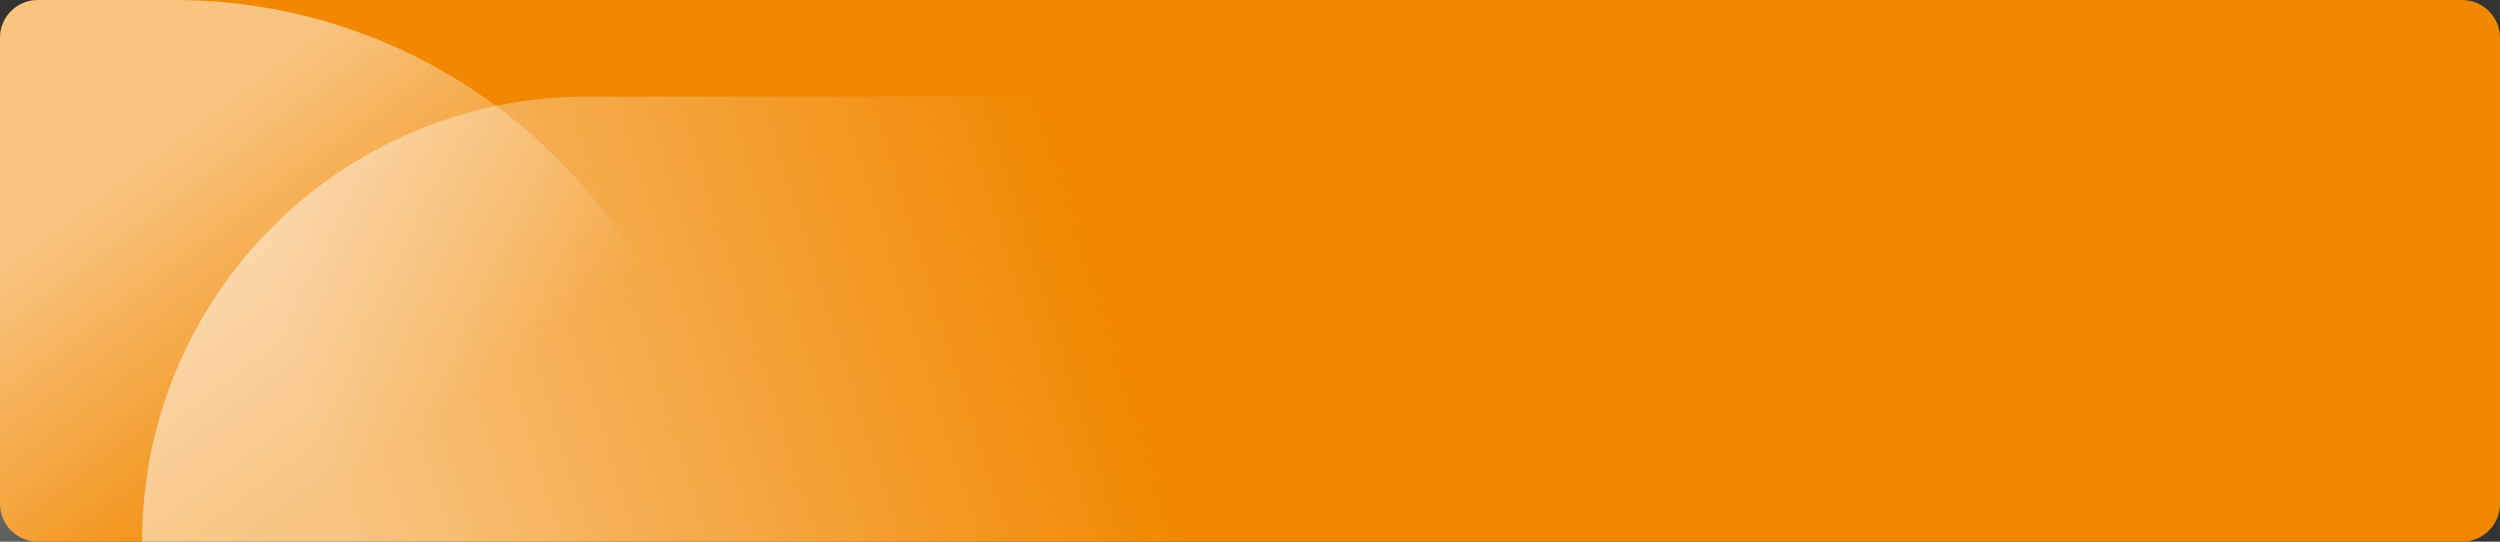
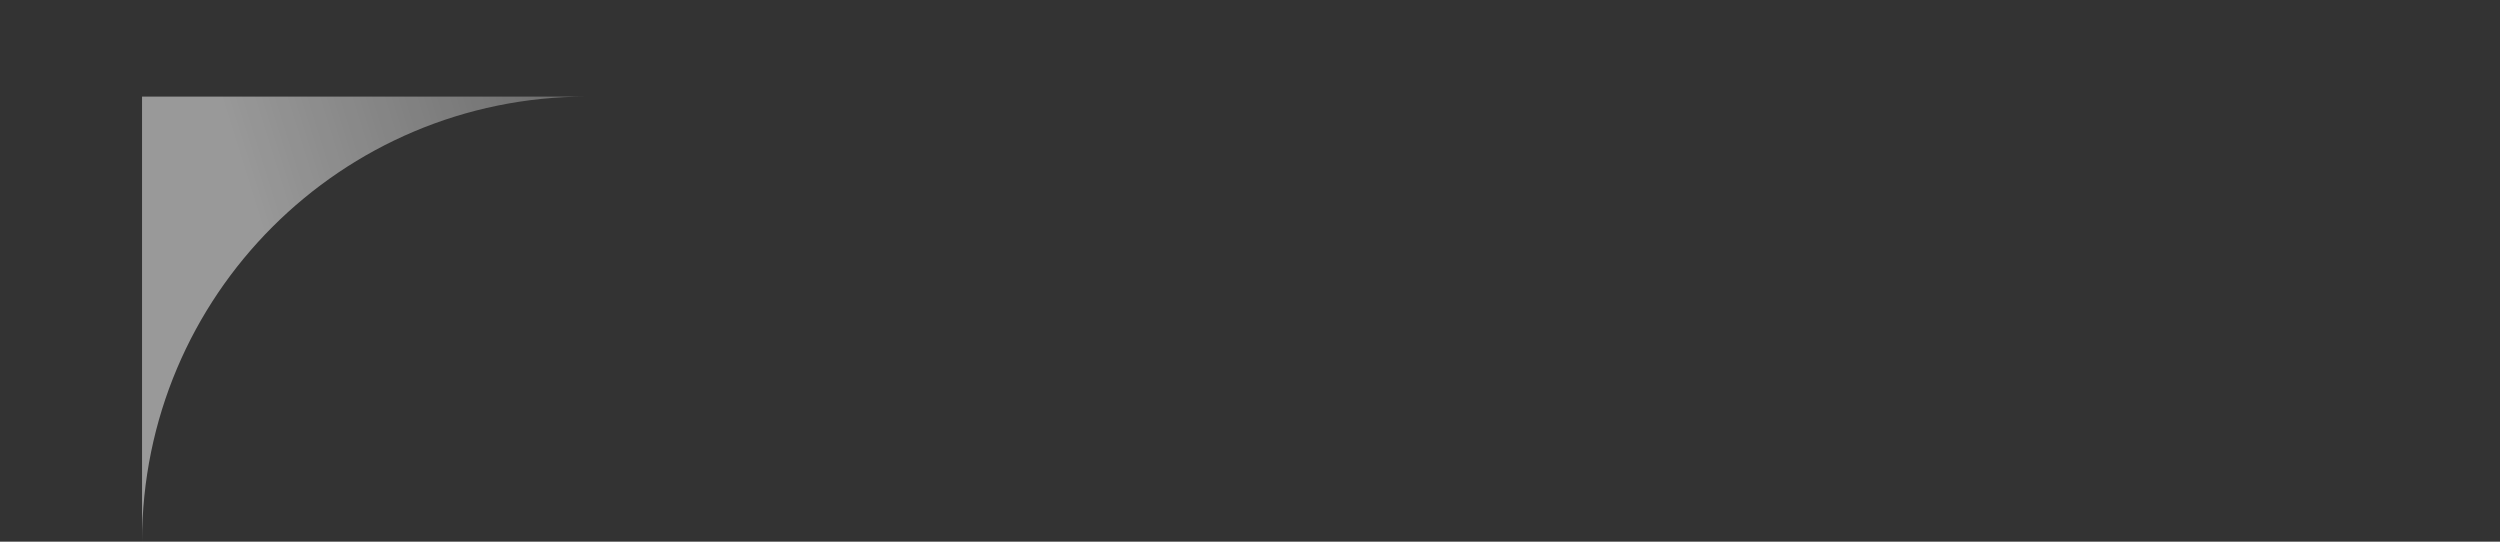
<svg xmlns="http://www.w3.org/2000/svg" width="1320" height="286" viewBox="0 0 1320 286" fill="none">
  <rect x="0" y="0" width="1320" height="286" fill="#333333" stroke="none" />
-   <path d="M0 20C0 8.954 8.954 0 20 0L1300 0C1311.05 0 1320 8.954 1320 20V266C1320 277.046 1311.05 286 1300 286L20 286C8.954 286 0 277.046 0 266L0 20Z" fill="#F18800" />
-   <path opacity="0.5" d="M378 286C378 128.047 249.953 0 92 0H20C8.954 0 0 8.954 0 20V286H378Z" fill="url(#paint0_linear_77_3263)" />
-   <path opacity="0.5" d="M75 286C75 156.213 180.213 51 310 51H704V286H75Z" fill="url(#paint1_linear_77_3263)" />
+   <path opacity="0.5" d="M75 286C75 156.213 180.213 51 310 51H704H75Z" fill="url(#paint1_linear_77_3263)" />
  <defs>
    <linearGradient id="paint0_linear_77_3263" x1="189" y1="0" x2="311.389" y2="162.392" gradientUnits="userSpaceOnUse">
      <stop stop-color="white" />
      <stop offset="1" stop-color="white" stop-opacity="0" />
    </linearGradient>
    <linearGradient id="paint1_linear_77_3263" x1="197.5" y1="317.5" x2="595.5" y2="193" gradientUnits="userSpaceOnUse">
      <stop stop-color="white" />
      <stop offset="1" stop-color="white" stop-opacity="0" />
    </linearGradient>
  </defs>
</svg>